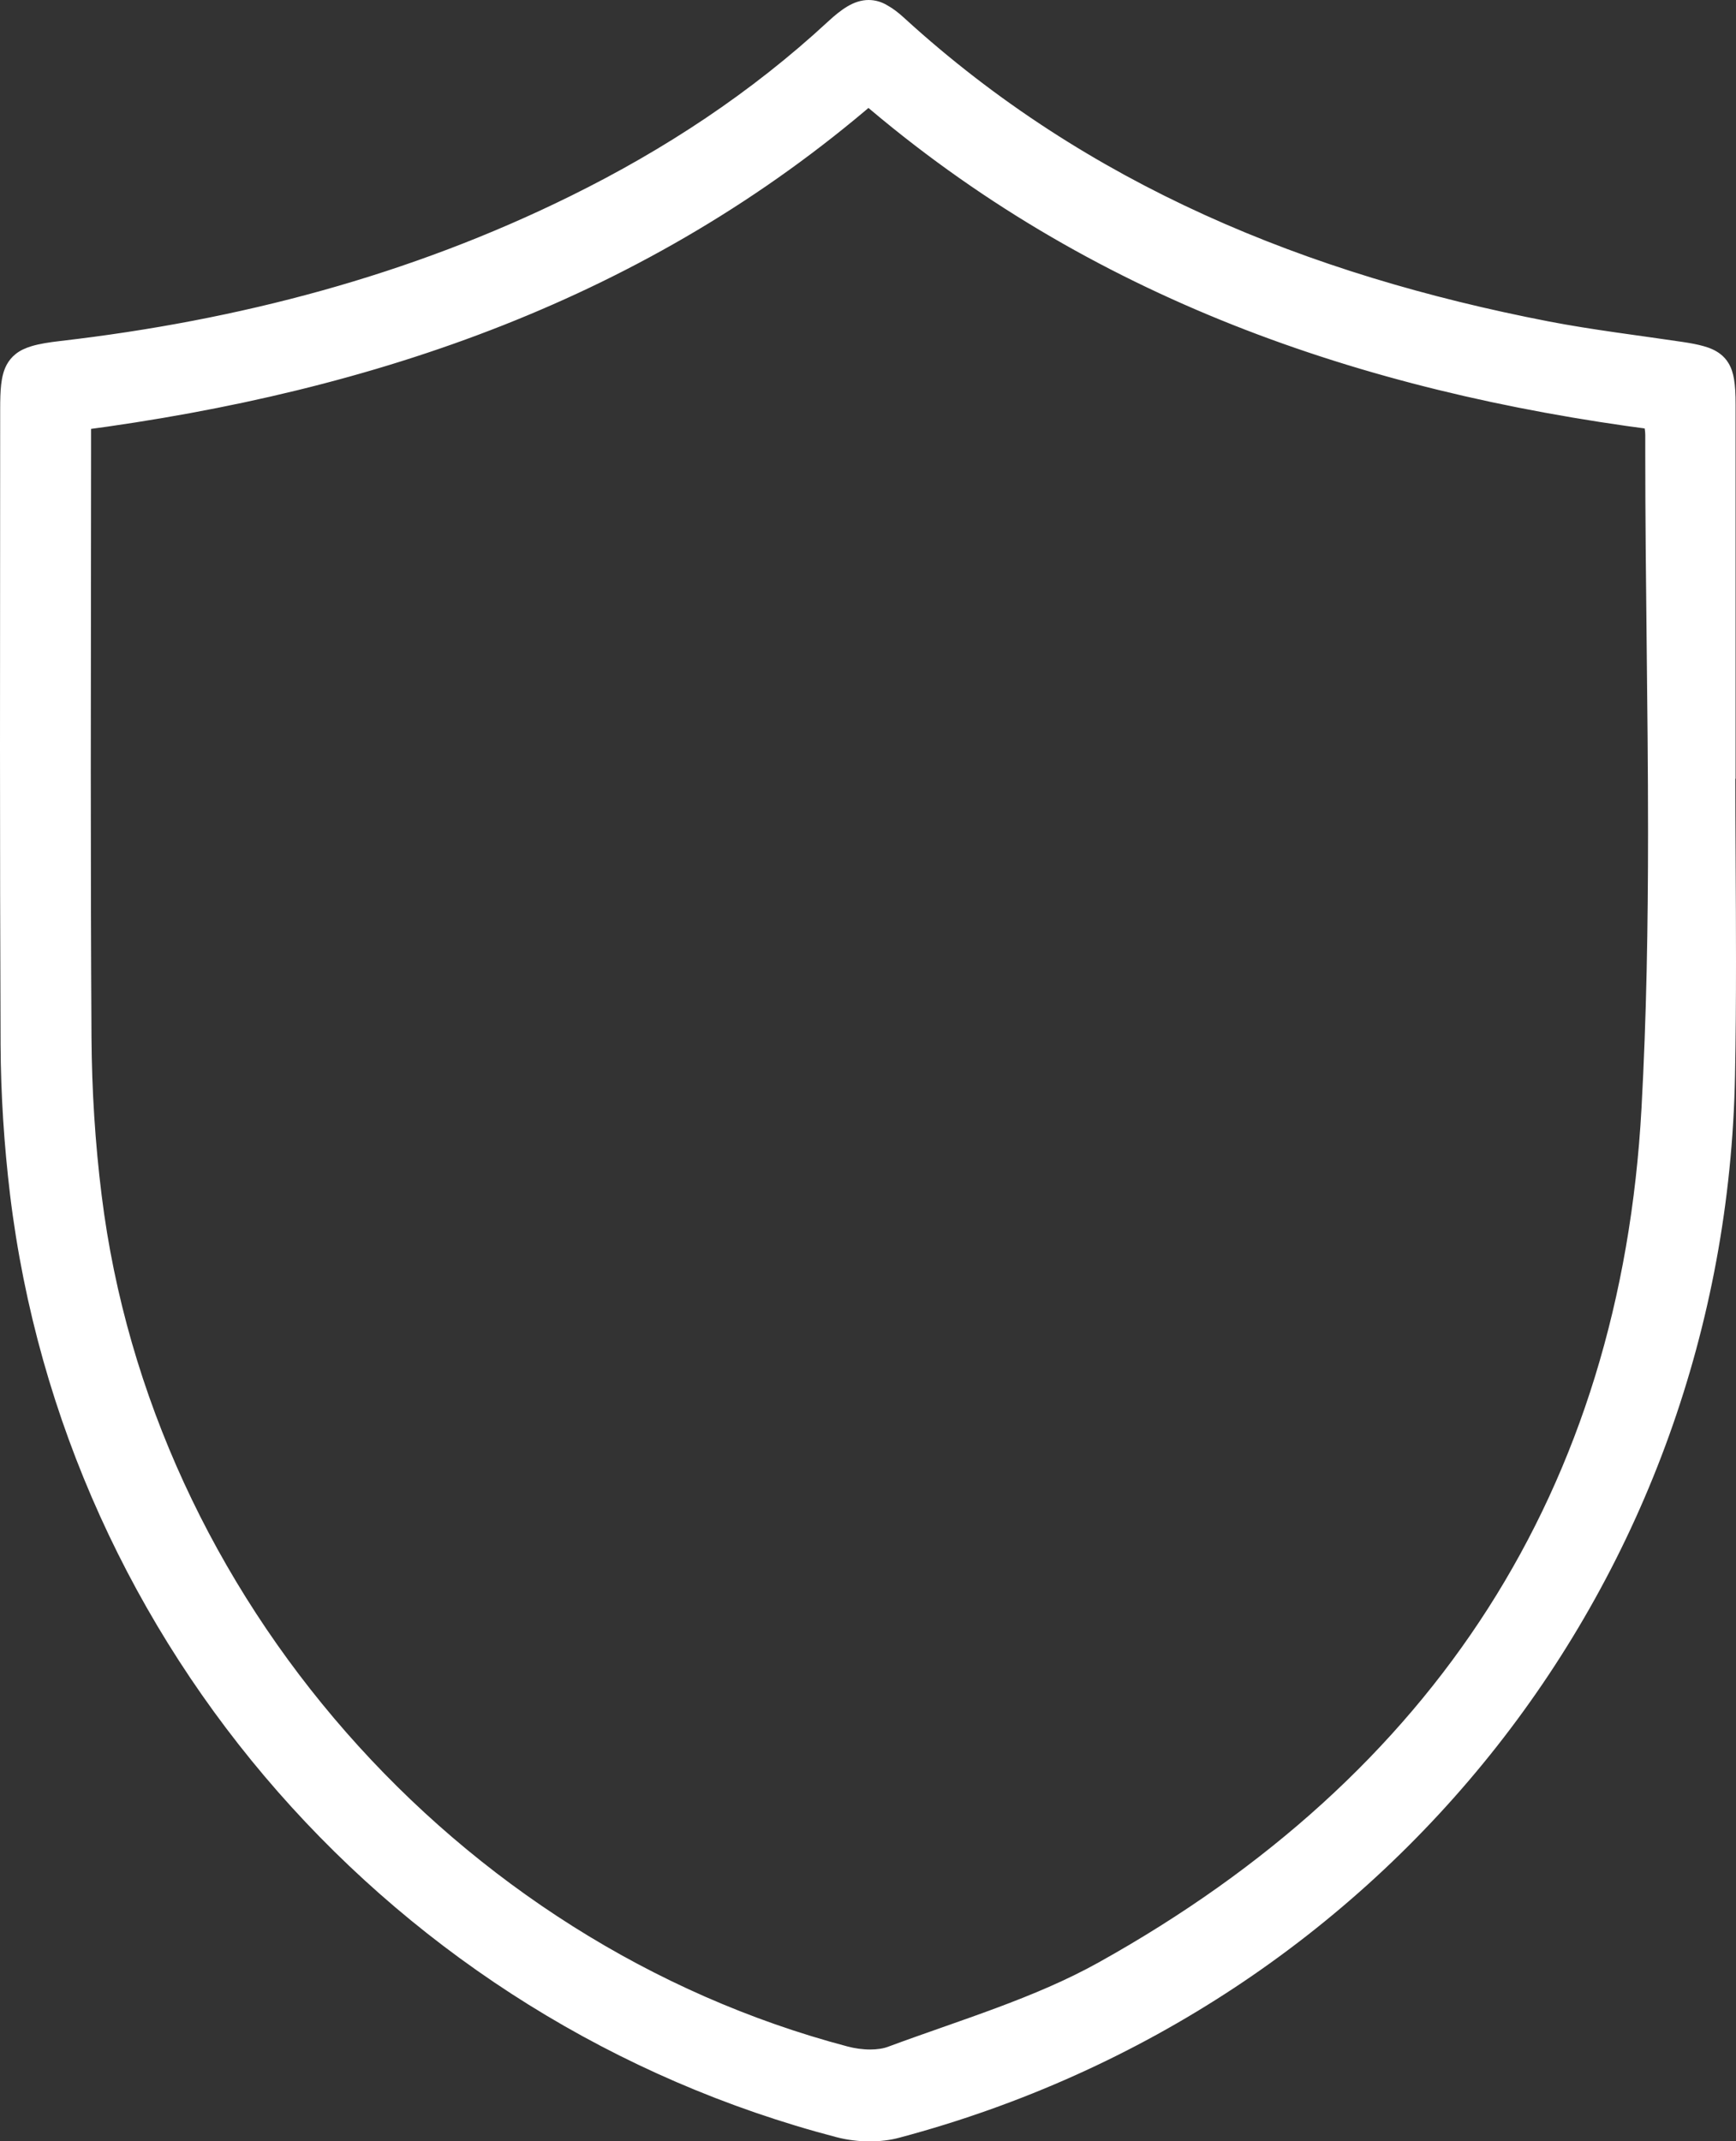
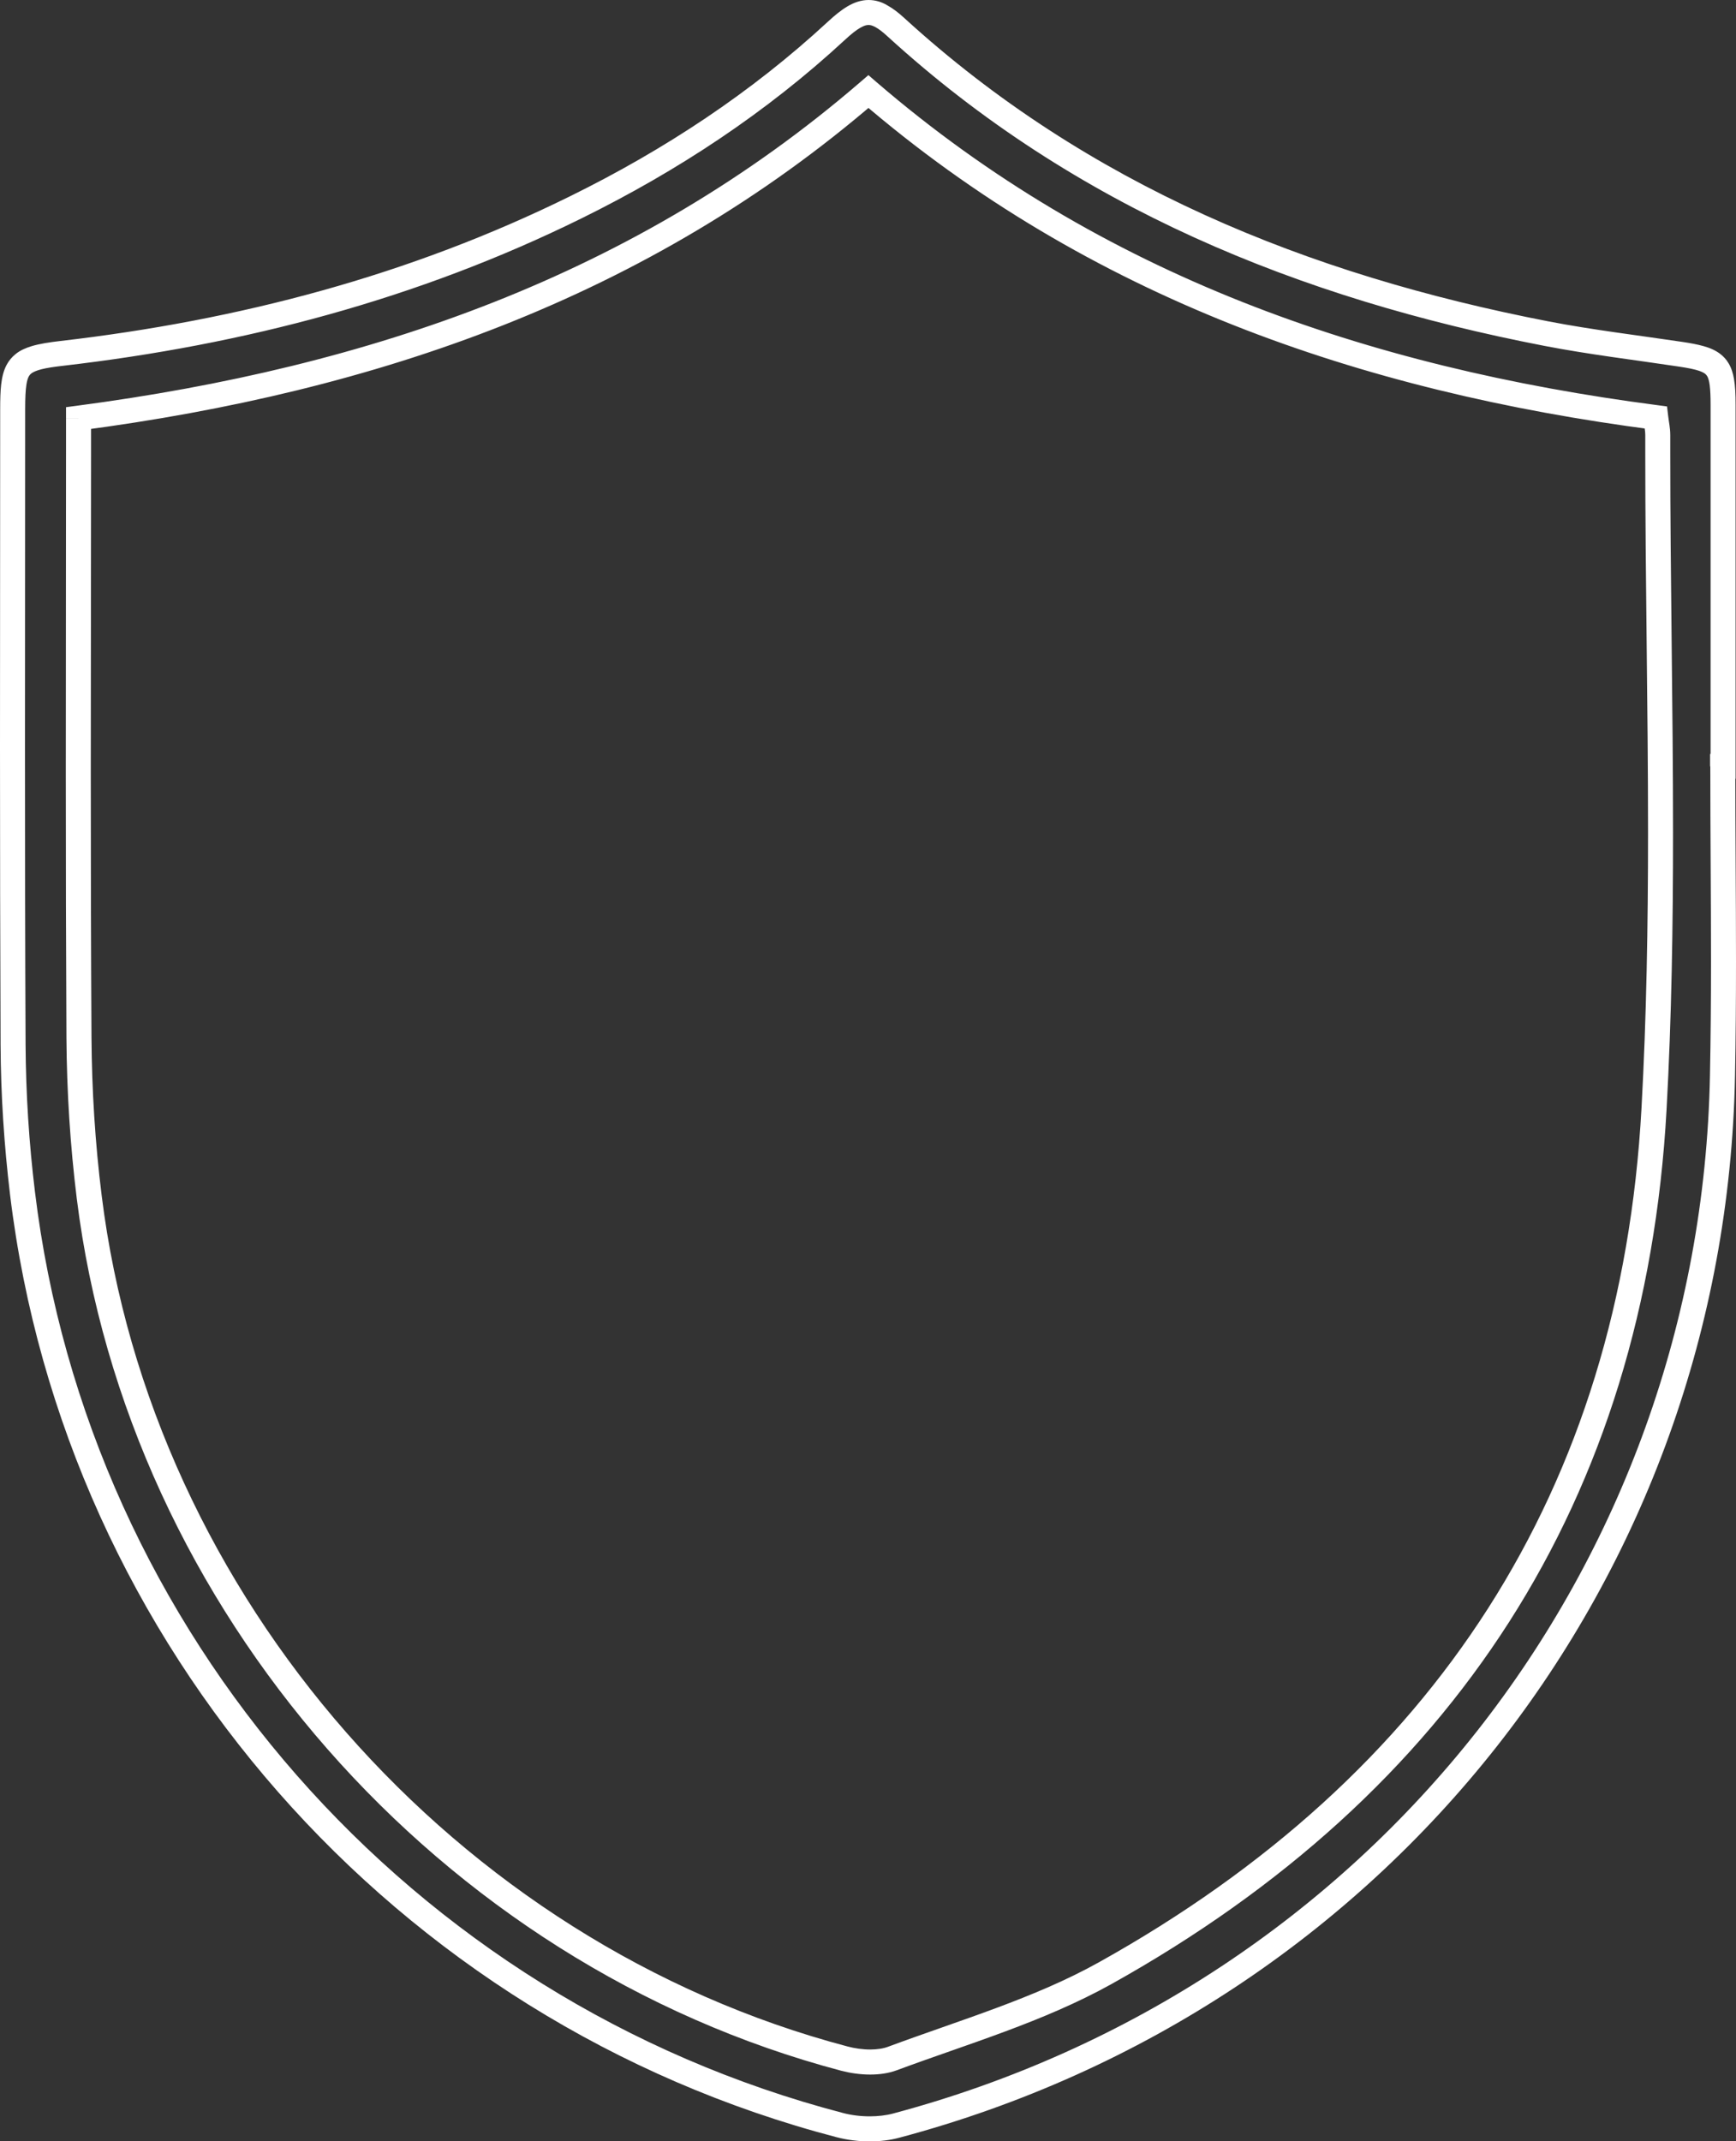
<svg xmlns="http://www.w3.org/2000/svg" width="30" height="37" viewBox="0 0 30 37" fill="none">
  <rect x="0" y="0" width="30" height="37" fill="#333333" stroke="none" />
  <g clip-path="url(#clip0_522_588)">
-     <path d="M29.772 13.241C29.772 15.022 29.801 16.806 29.768 18.586C29.602 27.178 23.837 34.504 15.492 36.729C15.188 36.811 14.822 36.801 14.515 36.72C6.954 34.746 1.323 28.325 0.389 20.619C0.286 19.768 0.23 18.907 0.226 18.049C0.209 14.39 0.219 10.73 0.219 7.071C0.219 6.304 0.292 6.196 1.07 6.106C4.173 5.747 7.15 4.964 9.957 3.578C11.598 2.767 13.111 1.773 14.457 0.529C14.887 0.132 15.097 0.112 15.489 0.471C18.686 3.392 22.53 4.95 26.726 5.763C27.492 5.912 28.27 6.003 29.044 6.119C29.693 6.216 29.779 6.313 29.781 6.987C29.782 9.071 29.781 11.156 29.781 13.241H29.772ZM1.357 7.225C1.357 7.434 1.357 7.621 1.357 7.809C1.357 11.182 1.344 14.556 1.366 17.929C1.372 18.849 1.429 19.774 1.543 20.688C2.413 27.701 7.731 33.762 14.594 35.575C14.855 35.644 15.179 35.664 15.424 35.572C16.662 35.112 17.956 34.736 19.099 34.099C24.952 30.835 28.217 25.838 28.583 19.164C28.797 15.293 28.641 11.401 28.648 7.519C28.648 7.427 28.628 7.335 28.613 7.215C23.566 6.558 18.921 4.952 15.008 1.584C11.084 4.964 6.435 6.558 1.357 7.225Z" fill="white" />
    <path d="M29.772 13.241H29.556C29.556 14.367 29.568 15.492 29.568 16.613C29.568 17.27 29.563 17.926 29.55 18.582C29.386 27.079 23.687 34.32 15.434 36.521C15.312 36.554 15.172 36.57 15.03 36.57C14.871 36.57 14.711 36.55 14.568 36.512C7.095 34.56 1.526 28.211 0.604 20.593C0.501 19.751 0.447 18.897 0.442 18.049C0.434 16.338 0.432 14.626 0.432 12.913C0.432 10.967 0.435 9.018 0.435 7.071C0.435 6.884 0.441 6.74 0.457 6.643C0.468 6.569 0.486 6.525 0.501 6.498C0.514 6.478 0.525 6.465 0.545 6.45C0.574 6.429 0.628 6.403 0.719 6.38C0.81 6.357 0.935 6.338 1.095 6.32C4.218 5.958 7.221 5.169 10.052 3.772C11.71 2.954 13.241 1.947 14.603 0.687C14.71 0.588 14.797 0.519 14.865 0.481C14.934 0.44 14.976 0.432 15.009 0.432C15.04 0.432 15.074 0.439 15.129 0.469C15.184 0.499 15.254 0.551 15.339 0.63C18.573 3.584 22.459 5.158 26.681 5.975C27.459 6.126 28.241 6.218 29.009 6.334C29.166 6.357 29.284 6.381 29.36 6.407C29.418 6.427 29.451 6.446 29.47 6.462C29.484 6.475 29.493 6.485 29.504 6.503C29.52 6.531 29.536 6.581 29.546 6.661C29.556 6.741 29.561 6.851 29.561 6.99C29.561 7.908 29.561 8.827 29.561 9.746C29.561 10.911 29.561 12.077 29.561 13.242H29.777V13.027H29.552V13.242H29.768V13.457H29.993V13.242C29.993 12.077 29.993 10.911 29.993 9.746C29.993 8.827 29.993 7.908 29.993 6.99C29.993 6.816 29.987 6.674 29.965 6.546C29.948 6.45 29.921 6.36 29.872 6.278C29.836 6.216 29.785 6.16 29.729 6.117C29.643 6.051 29.546 6.011 29.439 5.981C29.333 5.951 29.213 5.929 29.072 5.908C28.294 5.792 27.519 5.7 26.762 5.554C22.592 4.746 18.791 3.201 15.63 0.314C15.53 0.222 15.436 0.149 15.335 0.093C15.239 0.034 15.127 0 15.011 0C14.881 0 14.76 0.043 14.649 0.108C14.537 0.174 14.43 0.261 14.31 0.372C12.983 1.6 11.488 2.584 9.862 3.386C7.081 4.759 4.128 5.535 1.046 5.892C0.847 5.915 0.687 5.94 0.548 5.981C0.444 6.013 0.347 6.054 0.265 6.122C0.203 6.172 0.153 6.234 0.115 6.304C0.059 6.409 0.035 6.521 0.02 6.645C0.006 6.77 0.003 6.908 0.003 7.073C0.003 9.02 0 10.968 0 12.915C0 14.628 0.003 16.339 0.01 18.052C0.014 18.918 0.071 19.787 0.174 20.646C1.118 28.441 6.813 34.933 14.459 36.931C14.64 36.978 14.835 37.003 15.03 37.003C15.205 37.003 15.38 36.983 15.545 36.938C23.982 34.69 29.816 27.279 29.983 18.592C29.996 17.932 30 17.273 30 16.615C30 15.489 29.988 14.364 29.988 13.242H29.772V13.241ZM1.357 7.225H1.141C1.141 7.434 1.141 7.621 1.141 7.809C1.141 9.654 1.137 11.499 1.137 13.344C1.137 14.872 1.14 16.401 1.148 17.93C1.154 18.859 1.213 19.793 1.327 20.714C2.212 27.817 7.587 33.944 14.537 35.782C14.691 35.822 14.864 35.848 15.037 35.848C15.192 35.848 15.351 35.828 15.499 35.773C16.727 35.317 18.031 34.938 19.204 34.286C22.157 32.64 24.465 30.55 26.081 28.025C27.696 25.5 28.614 22.543 28.8 19.174C28.888 17.58 28.912 15.985 28.912 14.388C28.912 12.199 28.864 10.01 28.864 7.826C28.864 7.723 28.864 7.621 28.864 7.518C28.864 7.393 28.84 7.297 28.828 7.189L28.808 7.023L28.641 7.001C23.619 6.347 19.024 4.756 15.148 1.42L15.007 1.298L14.865 1.42C10.982 4.766 6.379 6.346 1.329 7.011L1.141 7.036V7.224H1.357L1.386 7.437C6.49 6.766 11.188 5.159 15.149 1.745L15.008 1.582L14.867 1.745C18.821 5.148 23.511 6.766 28.586 7.426L28.614 7.212L28.399 7.238C28.415 7.37 28.434 7.457 28.432 7.516C28.432 7.618 28.432 7.721 28.432 7.825C28.432 10.014 28.48 12.203 28.48 14.387C28.48 15.978 28.454 17.566 28.367 19.148C28.186 22.454 27.288 25.332 25.716 27.791C24.144 30.248 21.893 32.29 18.992 33.907C17.878 34.529 16.596 34.904 15.348 35.367C15.264 35.399 15.155 35.415 15.037 35.415C14.907 35.415 14.767 35.395 14.648 35.363C7.874 33.575 2.614 27.58 1.757 20.658C1.644 19.754 1.587 18.836 1.581 17.925C1.572 16.397 1.569 14.869 1.569 13.341C1.569 11.496 1.574 9.652 1.574 7.807C1.574 7.62 1.574 7.432 1.574 7.222H1.357V7.225Z" fill="white" />
  </g>
  <defs>
    <clipPath id="clip0_522_588">
      <rect width="30" height="37" fill="white" />
    </clipPath>
  </defs>
</svg>